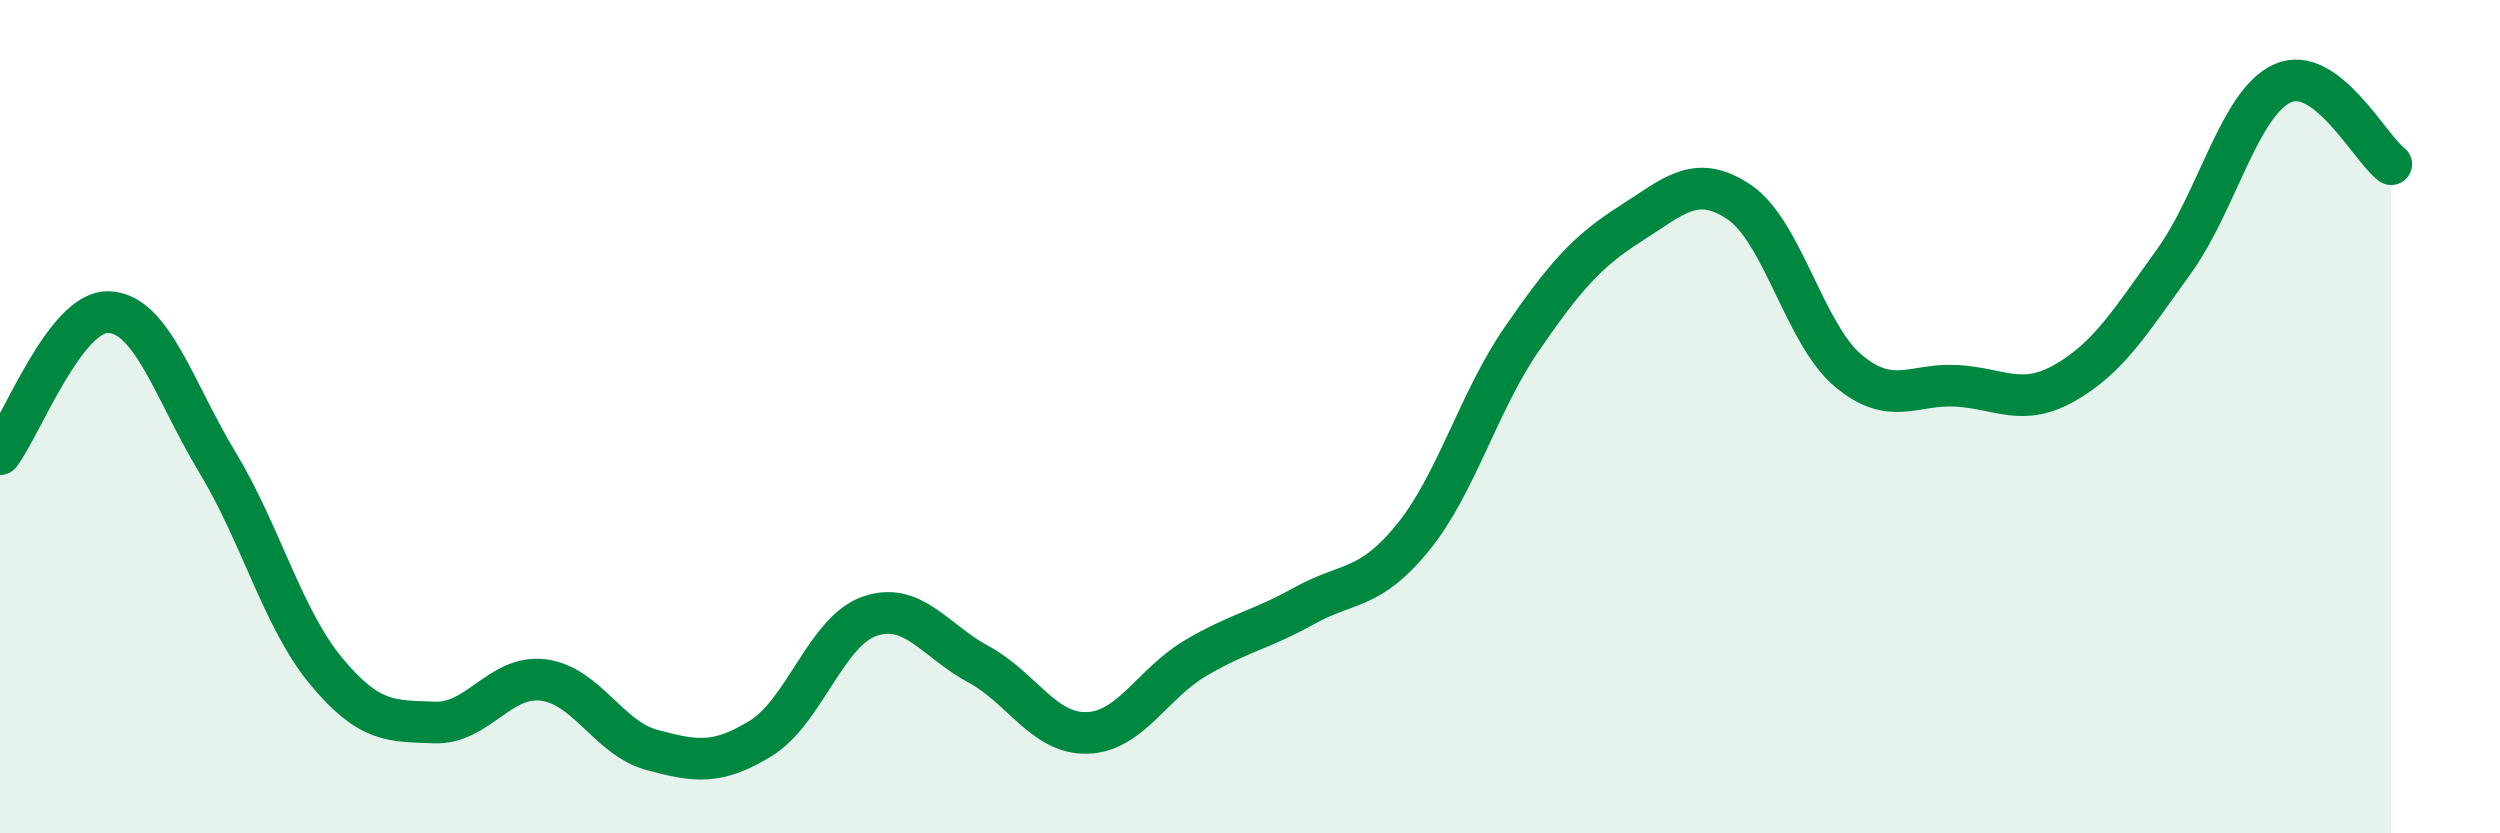
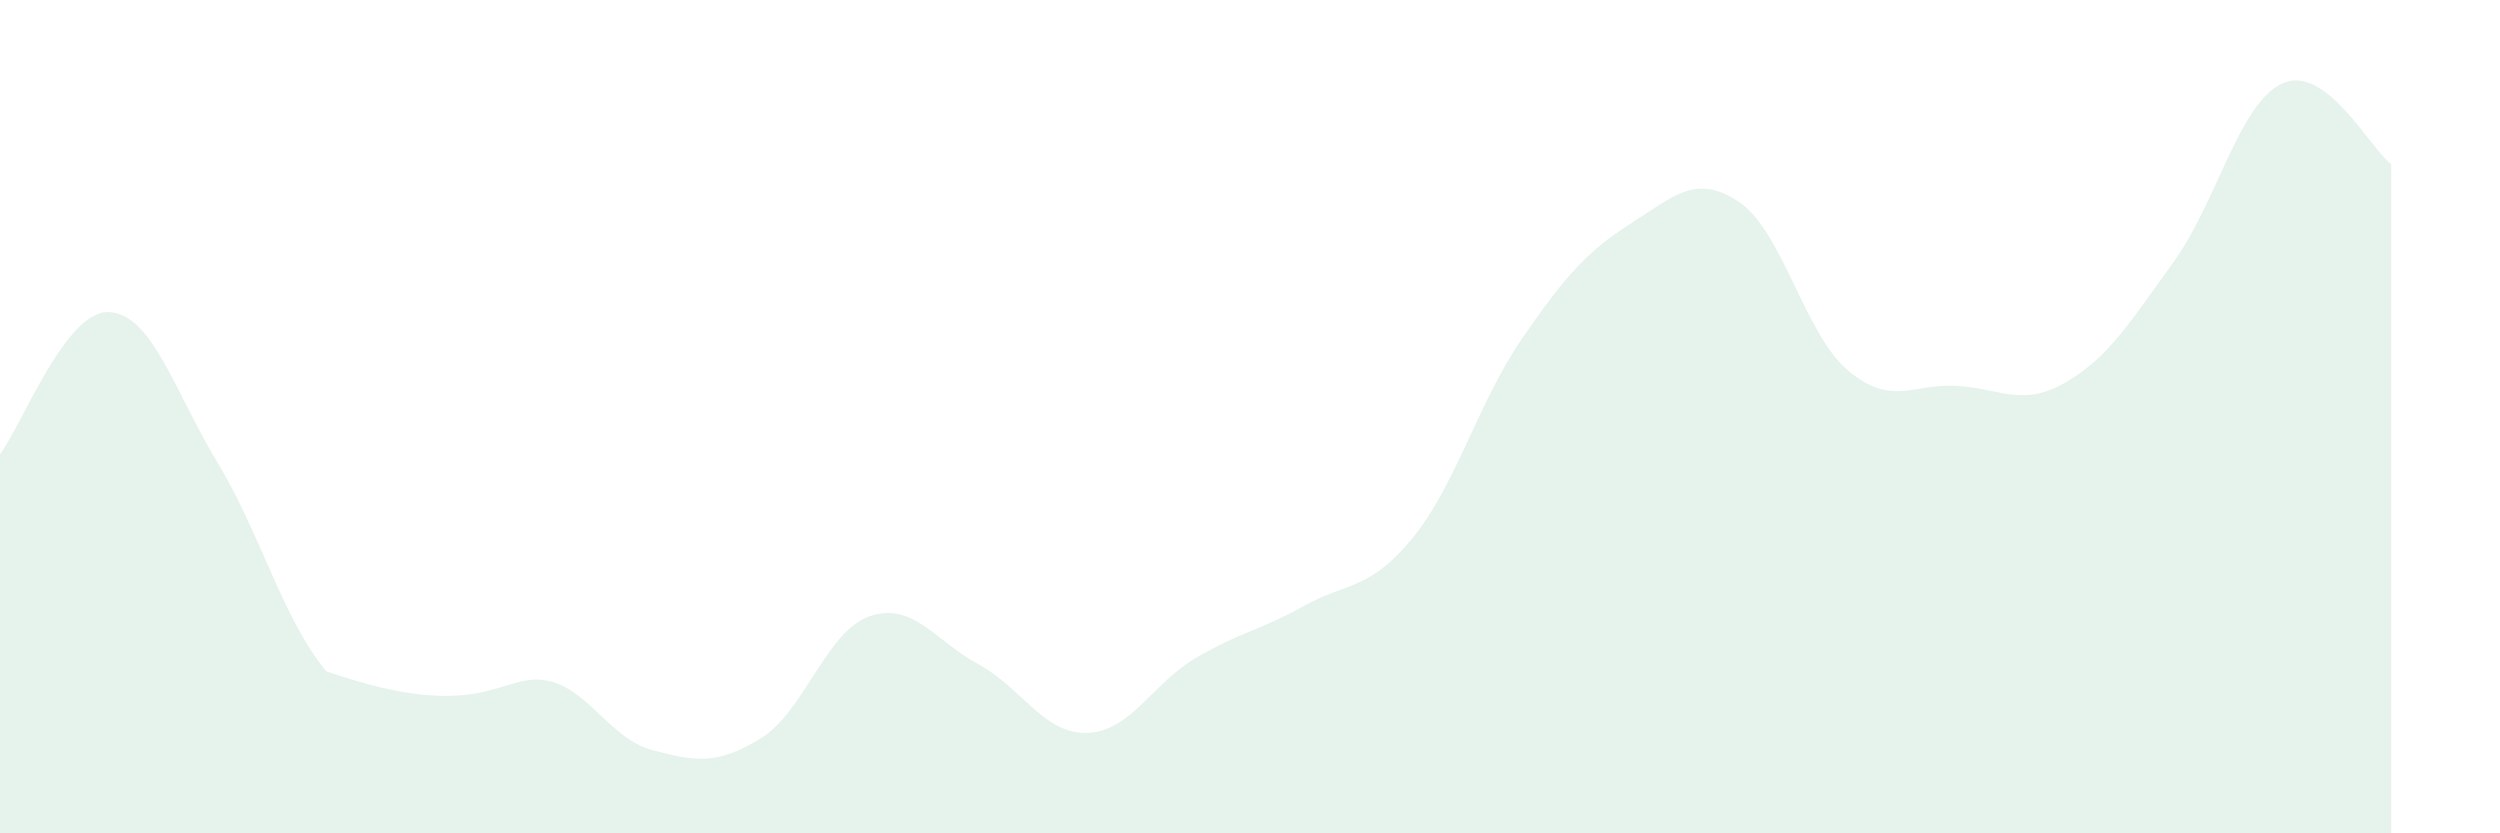
<svg xmlns="http://www.w3.org/2000/svg" width="60" height="20" viewBox="0 0 60 20">
-   <path d="M 0,10.9 C 0.52,10.22 1.57,7.45 2.61,7.49 C 3.65,7.53 4.18,9.38 5.22,11.1 C 6.26,12.82 6.79,14.86 7.83,16.11 C 8.87,17.36 9.39,17.3 10.43,17.34 C 11.47,17.38 12,16.19 13.04,16.32 C 14.08,16.45 14.61,17.72 15.65,18 C 16.69,18.28 17.22,18.36 18.26,17.72 C 19.3,17.08 19.83,15.15 20.87,14.79 C 21.91,14.43 22.44,15.38 23.48,15.94 C 24.52,16.5 25.05,17.62 26.09,17.59 C 27.13,17.56 27.66,16.4 28.7,15.79 C 29.74,15.18 30.26,15.12 31.3,14.54 C 32.34,13.96 32.87,14.18 33.91,12.9 C 34.95,11.62 35.48,9.65 36.52,8.14 C 37.56,6.63 38.09,6.03 39.13,5.37 C 40.17,4.71 40.7,4.15 41.74,4.85 C 42.78,5.55 43.31,8.01 44.35,8.89 C 45.39,9.77 45.92,9.2 46.96,9.26 C 48,9.32 48.53,9.78 49.57,9.18 C 50.61,8.58 51.13,7.72 52.17,6.28 C 53.21,4.84 53.74,2.47 54.78,2 C 55.82,1.53 56.87,3.55 57.39,3.94L57.39 20L0 20Z" fill="#008740" opacity="0.1" stroke-linecap="round" stroke-linejoin="round" />
-   <path d="M 0,10.9 C 0.52,10.22 1.57,7.45 2.61,7.49 C 3.65,7.53 4.18,9.38 5.22,11.1 C 6.26,12.82 6.79,14.86 7.83,16.11 C 8.87,17.36 9.39,17.3 10.43,17.34 C 11.47,17.38 12,16.19 13.04,16.32 C 14.08,16.45 14.61,17.72 15.65,18 C 16.69,18.28 17.22,18.36 18.26,17.72 C 19.3,17.08 19.83,15.15 20.87,14.79 C 21.91,14.43 22.44,15.38 23.48,15.94 C 24.52,16.5 25.05,17.62 26.09,17.59 C 27.13,17.56 27.66,16.4 28.7,15.79 C 29.74,15.18 30.26,15.12 31.3,14.54 C 32.34,13.96 32.87,14.18 33.91,12.9 C 34.95,11.62 35.48,9.65 36.52,8.14 C 37.56,6.63 38.09,6.03 39.13,5.37 C 40.17,4.71 40.7,4.15 41.74,4.85 C 42.78,5.55 43.31,8.01 44.35,8.89 C 45.39,9.77 45.92,9.2 46.96,9.26 C 48,9.32 48.53,9.78 49.57,9.18 C 50.61,8.58 51.13,7.72 52.17,6.28 C 53.21,4.84 53.74,2.47 54.78,2 C 55.82,1.53 56.87,3.55 57.39,3.94" stroke="#008740" stroke-width="1" fill="none" stroke-linecap="round" stroke-linejoin="round" />
+   <path d="M 0,10.9 C 0.52,10.22 1.57,7.45 2.61,7.49 C 3.65,7.53 4.18,9.38 5.22,11.1 C 6.26,12.82 6.79,14.86 7.83,16.11 C 11.47,17.38 12,16.19 13.04,16.32 C 14.08,16.45 14.61,17.72 15.65,18 C 16.69,18.28 17.22,18.36 18.26,17.72 C 19.3,17.08 19.83,15.15 20.87,14.79 C 21.91,14.43 22.44,15.38 23.48,15.94 C 24.52,16.5 25.05,17.62 26.09,17.59 C 27.13,17.56 27.66,16.4 28.7,15.79 C 29.74,15.18 30.26,15.12 31.3,14.54 C 32.34,13.96 32.87,14.18 33.91,12.9 C 34.95,11.62 35.48,9.65 36.52,8.14 C 37.56,6.63 38.09,6.03 39.13,5.37 C 40.17,4.71 40.7,4.15 41.74,4.85 C 42.78,5.55 43.31,8.01 44.35,8.89 C 45.39,9.77 45.92,9.2 46.96,9.26 C 48,9.32 48.53,9.78 49.57,9.18 C 50.61,8.58 51.13,7.72 52.17,6.28 C 53.21,4.84 53.74,2.47 54.78,2 C 55.82,1.53 56.87,3.55 57.39,3.94L57.39 20L0 20Z" fill="#008740" opacity="0.1" stroke-linecap="round" stroke-linejoin="round" />
</svg>